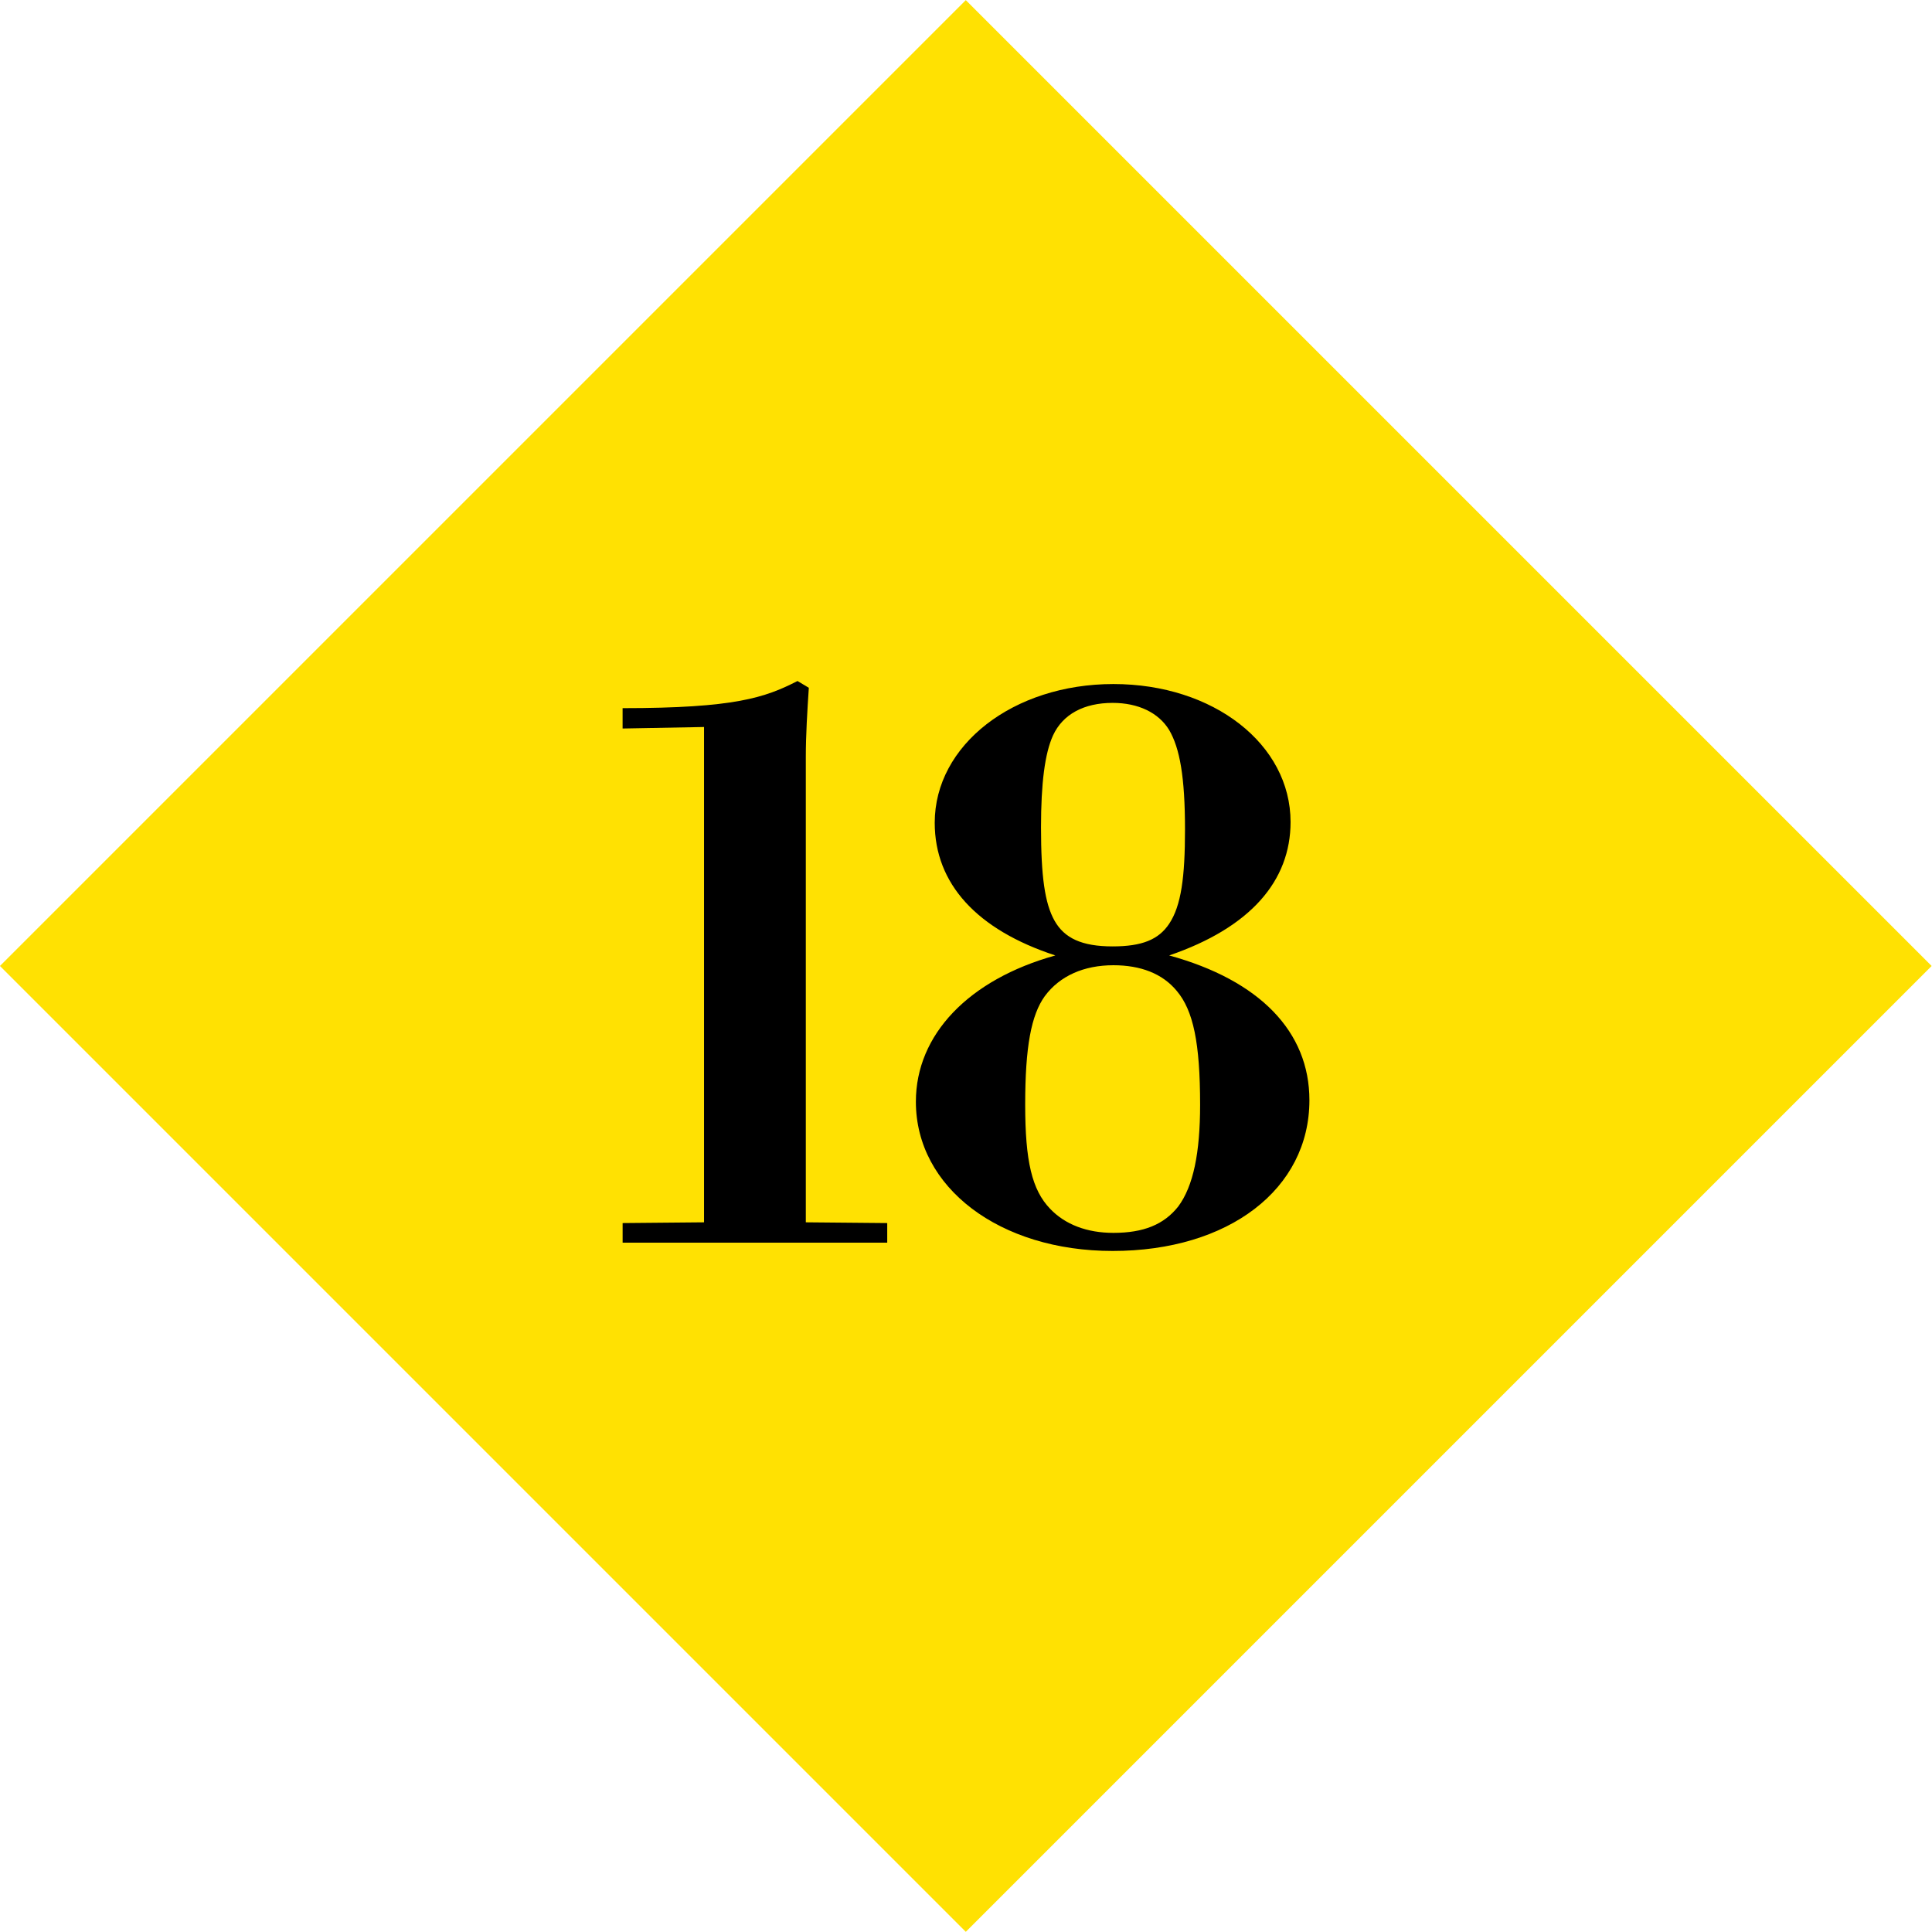
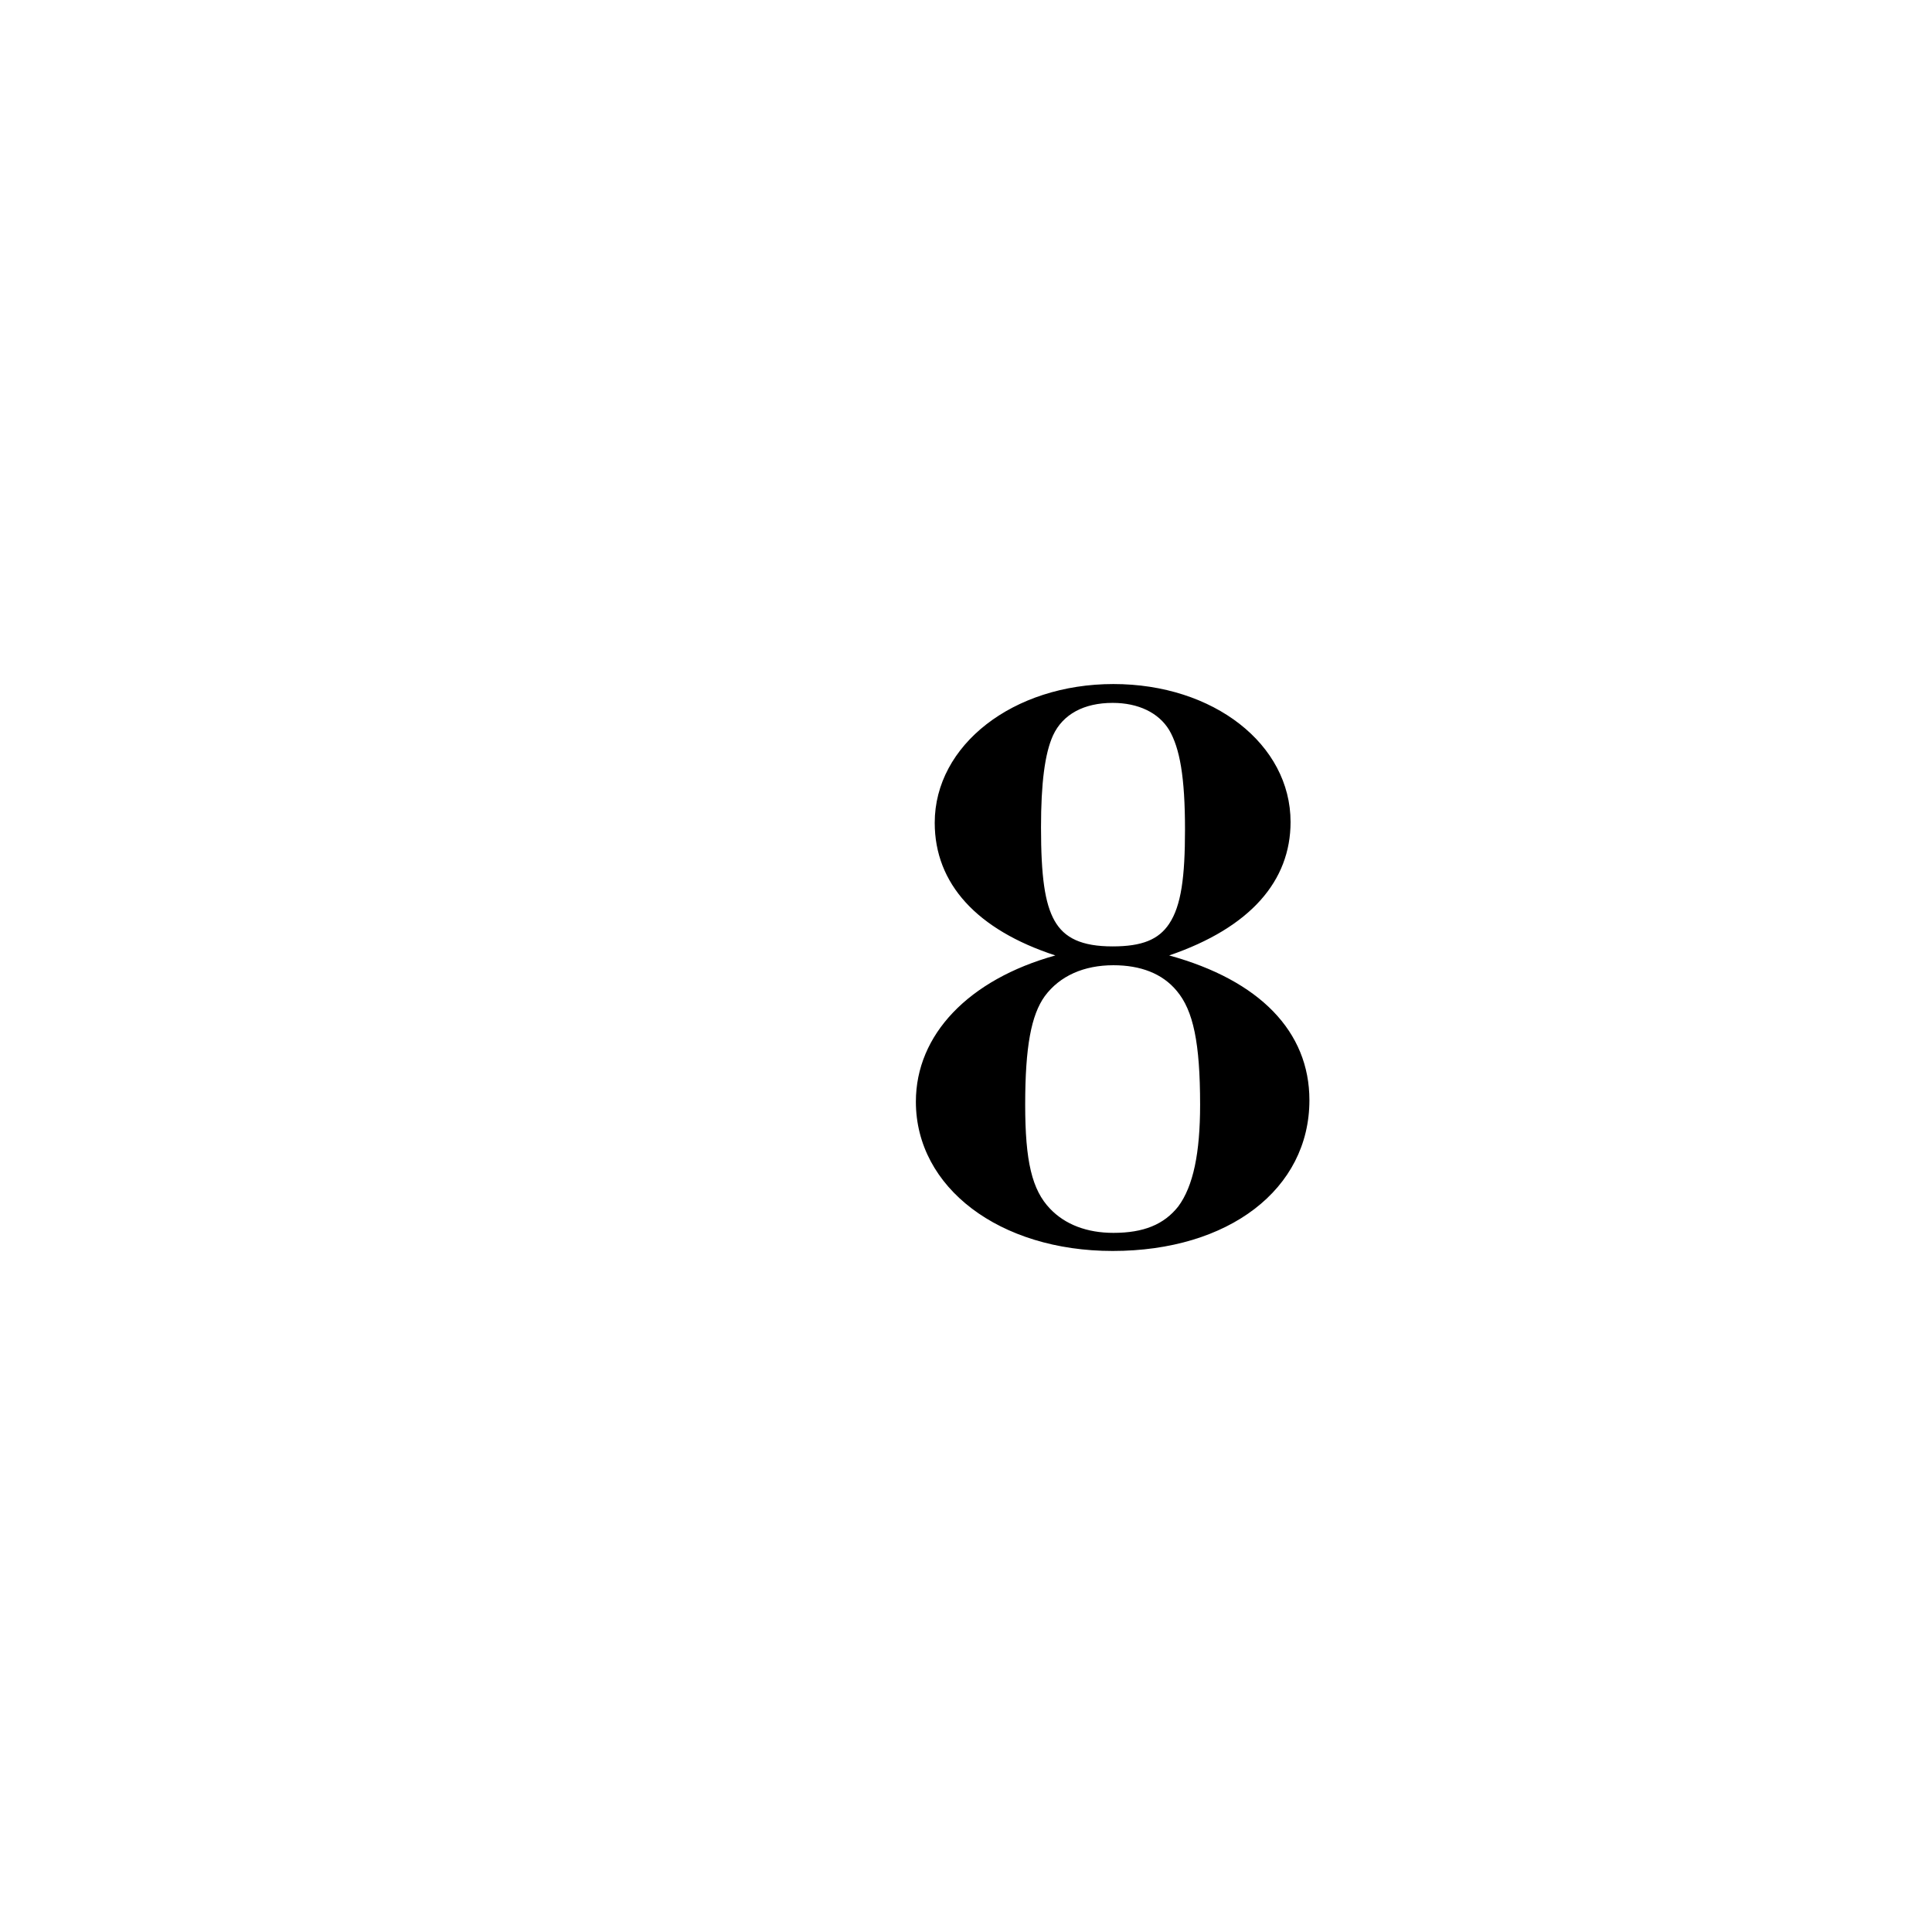
<svg xmlns="http://www.w3.org/2000/svg" enable-background="new 0 0 188.009 188.006" height="188.006" viewBox="0 0 188.009 188.006" width="188.009">
-   <path d="m27.534 27.532h132.941v132.942h-132.941z" fill="#ffe102" transform="matrix(.707 -.707 .707 .707 -38.937 94.003)" />
-   <path d="m68.51 70.747-7.923.147v-1.981c10.931 0 13.866-1.027 17.021-2.641l1.101.66c-.147 2.274-.293 4.549-.293 6.75v45.266l7.923.073v1.907h-25.75v-1.907l7.923-.073v-48.201z" />
  <path d="m127.423 107.062c0 8.657-7.851 14.673-19.148 14.673-11.005 0-19.148-6.162-19.148-14.525 0-6.529 5.136-11.886 13.573-14.233-7.631-2.495-11.739-6.97-11.739-12.912 0-7.557 7.63-13.499 17.388-13.499s17.24 5.869 17.24 13.425c0 5.723-3.888 10.271-11.812 12.986 8.803 2.42 13.646 7.409 13.646 14.085zm-12.912-10.638c-1.395-1.688-3.521-2.494-6.163-2.494-2.861 0-5.209 1.027-6.676 3.008-1.32 1.834-1.908 4.916-1.908 10.564 0 5.502.661 8.29 2.422 10.124 1.467 1.541 3.595 2.348 6.162 2.348 2.935 0 4.916-.807 6.31-2.567 1.467-1.98 2.128-5.209 2.128-9.904-.001-6.016-.662-9.17-2.275-11.079zm-.735-25.383c-1.026-1.688-3.008-2.641-5.502-2.641-2.788 0-4.842 1.101-5.796 3.155-.807 1.761-1.174 4.695-1.174 8.95 0 4.769.367 7.41 1.32 9.097.954 1.688 2.642 2.495 5.649 2.495 2.861 0 4.476-.66 5.502-2.201 1.174-1.761 1.541-4.548 1.541-9.17.001-5.137-.512-7.925-1.54-9.685z" />
</svg>